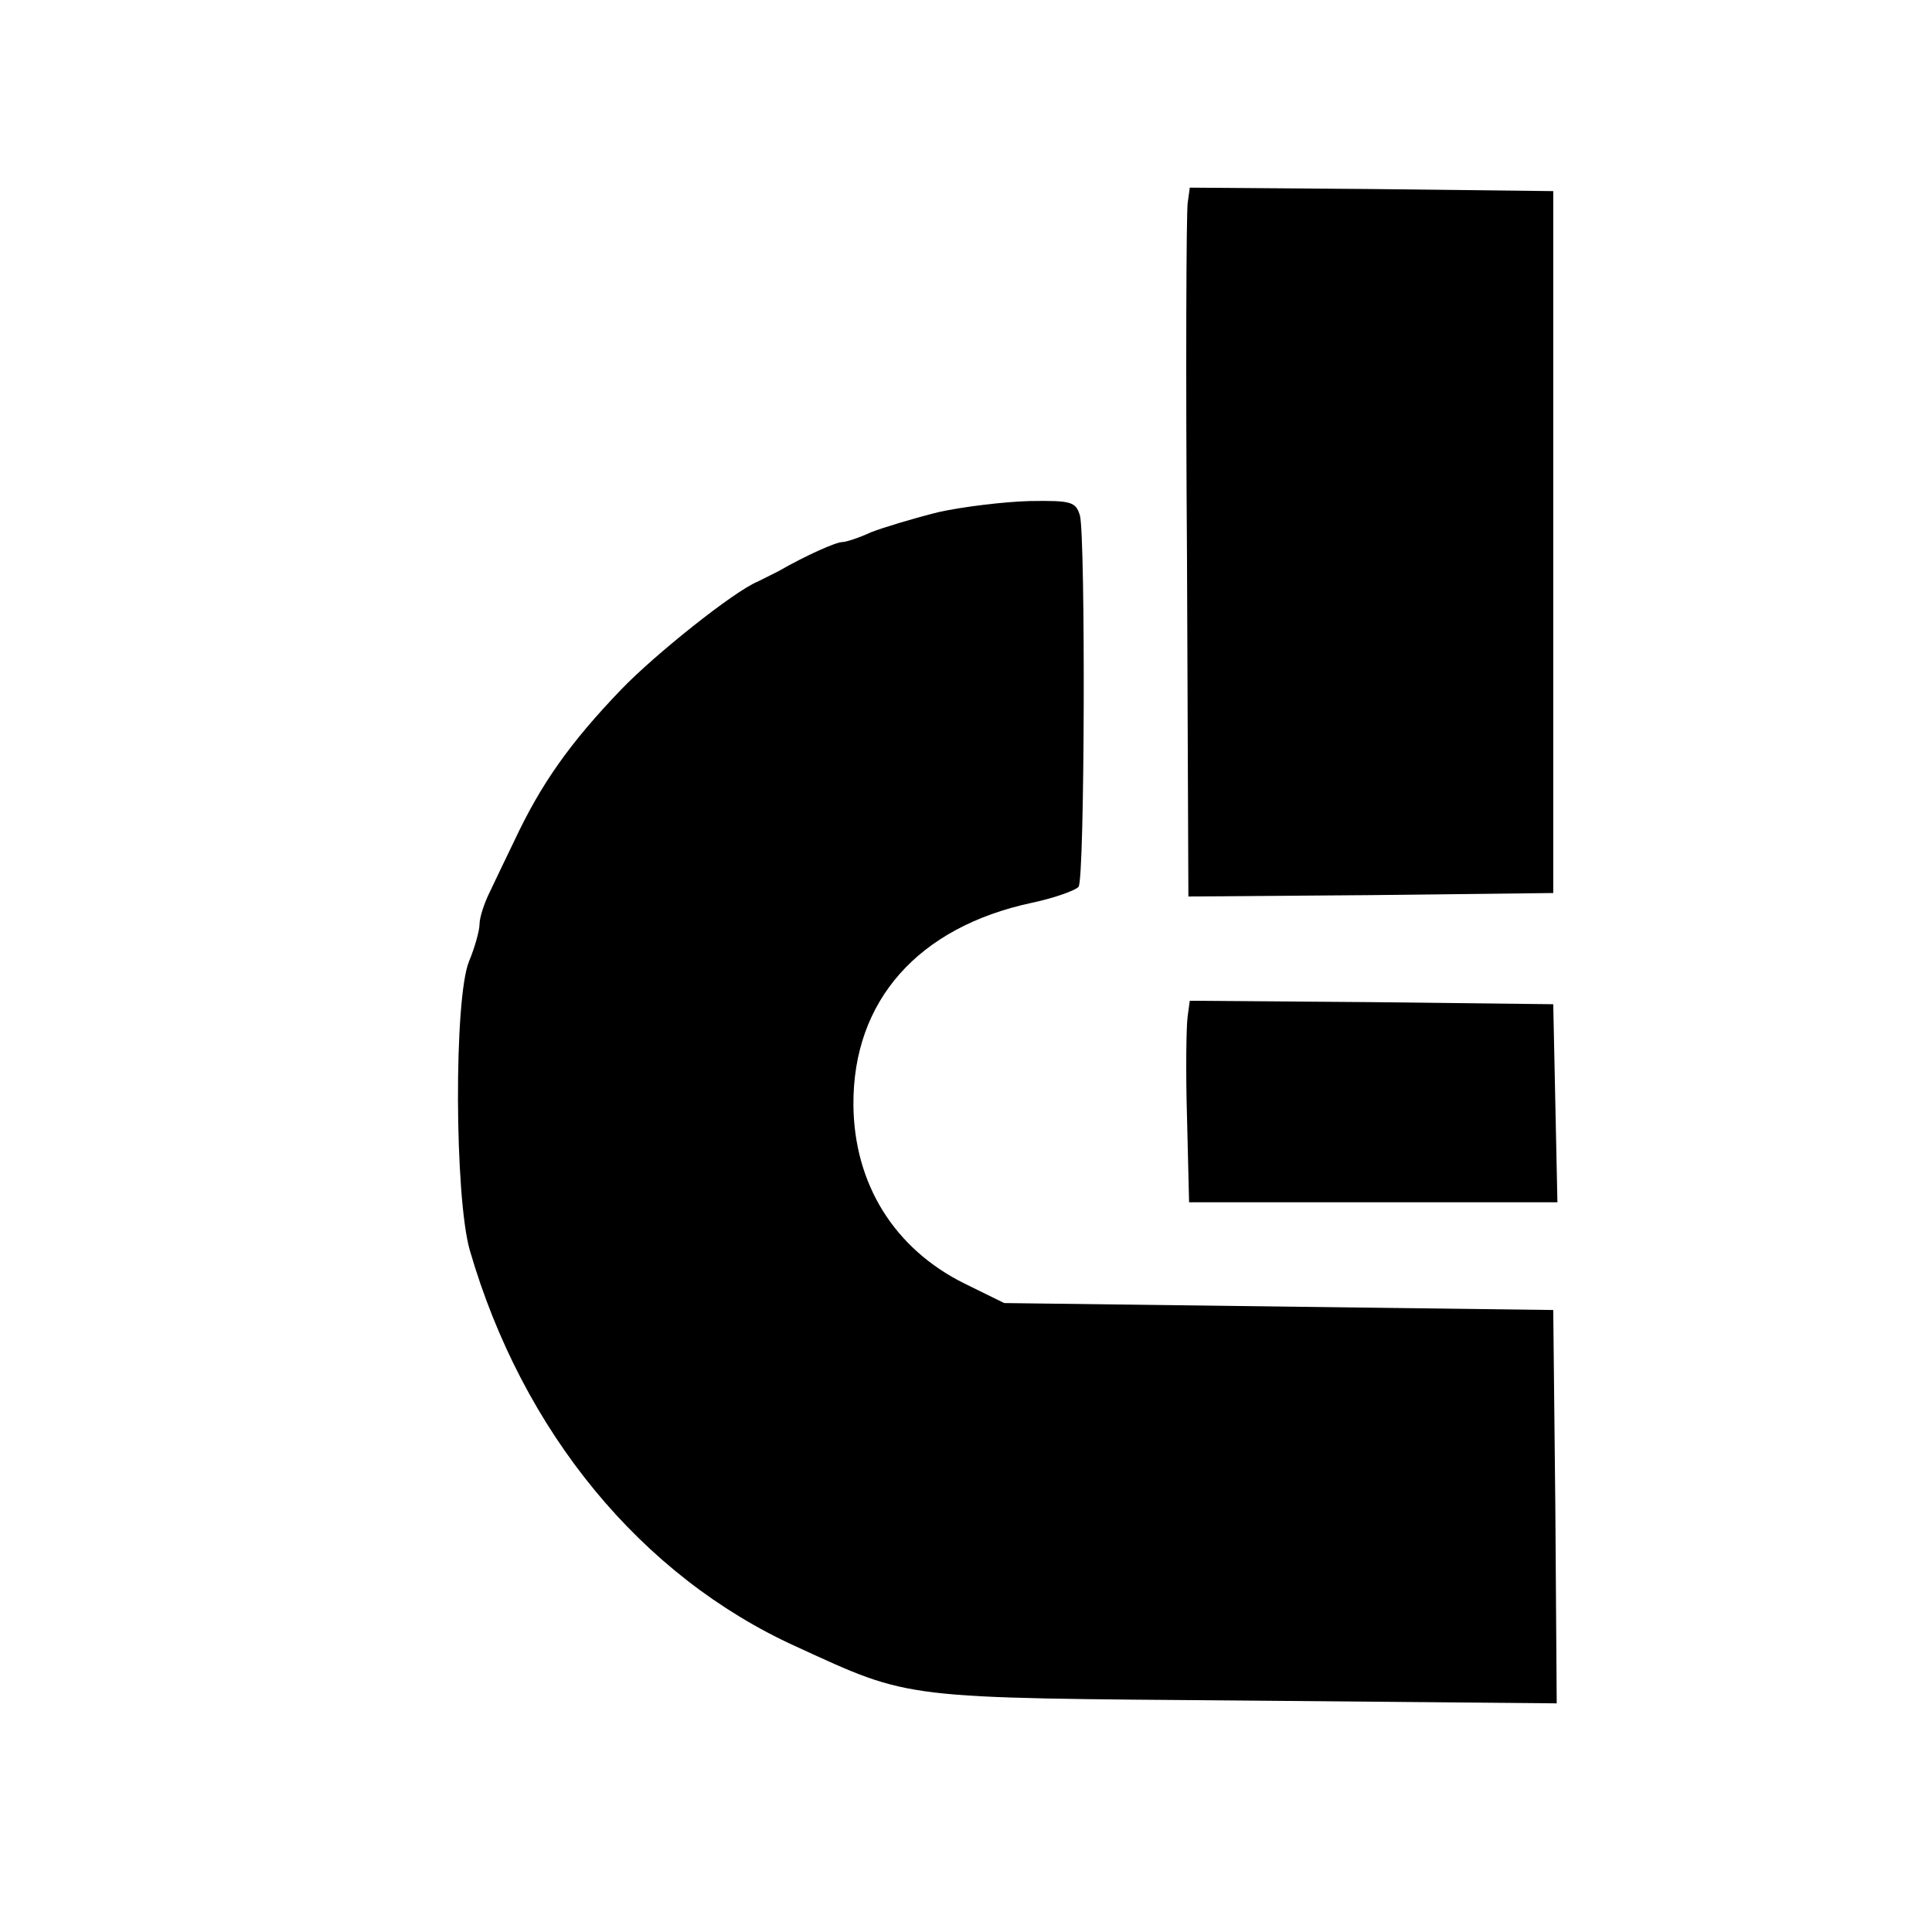
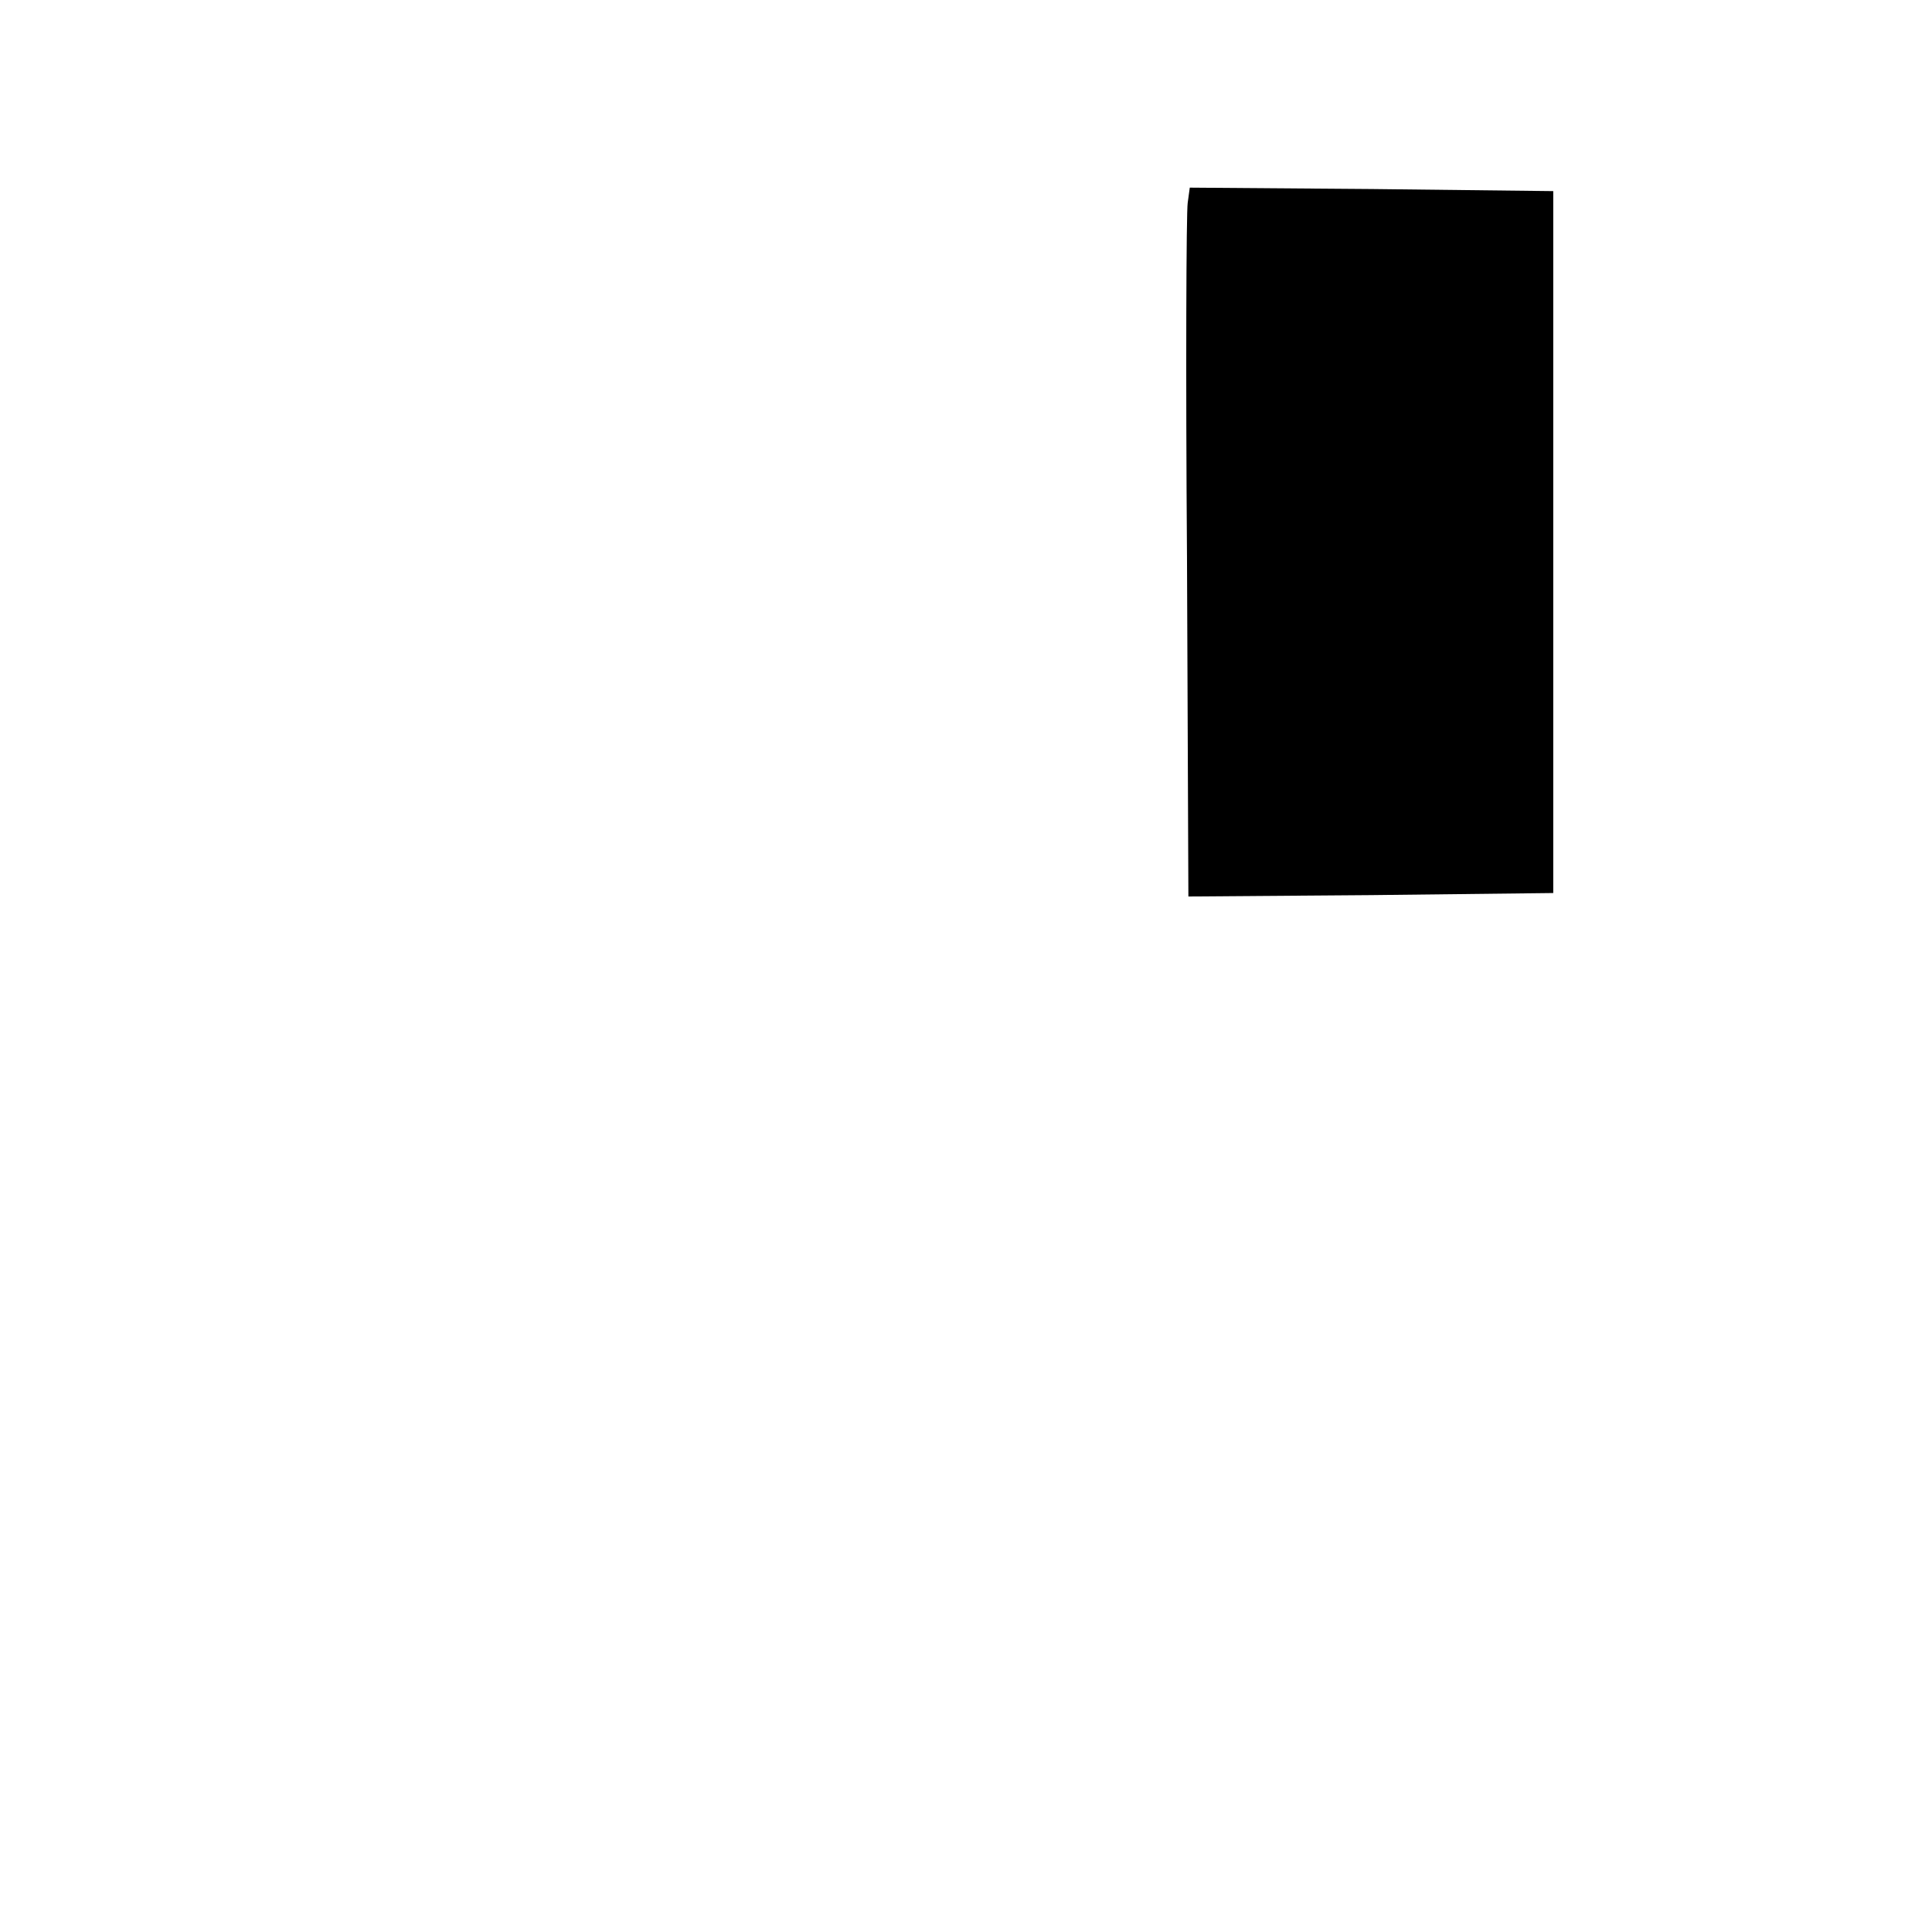
<svg xmlns="http://www.w3.org/2000/svg" version="1.0" width="278pt" height="278pt" viewBox="0 0 278 278" preserveAspectRatio="xMidYMid meet">
  <g transform="translate(0,278) scale(0.1,-0.1)" fill="#000000" stroke="none">
    <path d="M1709 2488 c-2 -13 -3 -242 -1 -511 l2 -487 263 2 262 3 0 505 0 505 -261 3 -262 2 -3 -22z" />
-     <path d="M1350 2043 c-36 -9 -79 -22 -97 -29 -17 -8 -36 -14 -41 -14 -9 0 -52 -19 -92 -42 -8 -4 -22 -11 -30 -15 -34 -14 -148 -105 -196 -155 -75 -78 -116 -137 -154 -218 -12 -25 -28 -58 -35 -73 -8 -16 -15 -37 -15 -47 0 -9 -7 -34 -15 -53 -22 -53 -21 -339 1 -416 76 -262 247 -469 469 -570 168 -77 148 -74 648 -78 l447 -4 -2 283 -3 283 -395 5 -395 5 -57 28 c-101 50 -159 143 -160 257 -1 150 93 256 257 291 33 7 63 18 67 23 9 13 10 501 2 534 -6 20 -12 22 -73 21 -36 -1 -95 -8 -131 -16z" />
-     <path d="M1709 1318 c-2 -13 -3 -78 -1 -145 l3 -123 265 0 265 0 -3 143 -3 142 -261 3 -262 2 -3 -22z" />
  </g>
</svg>